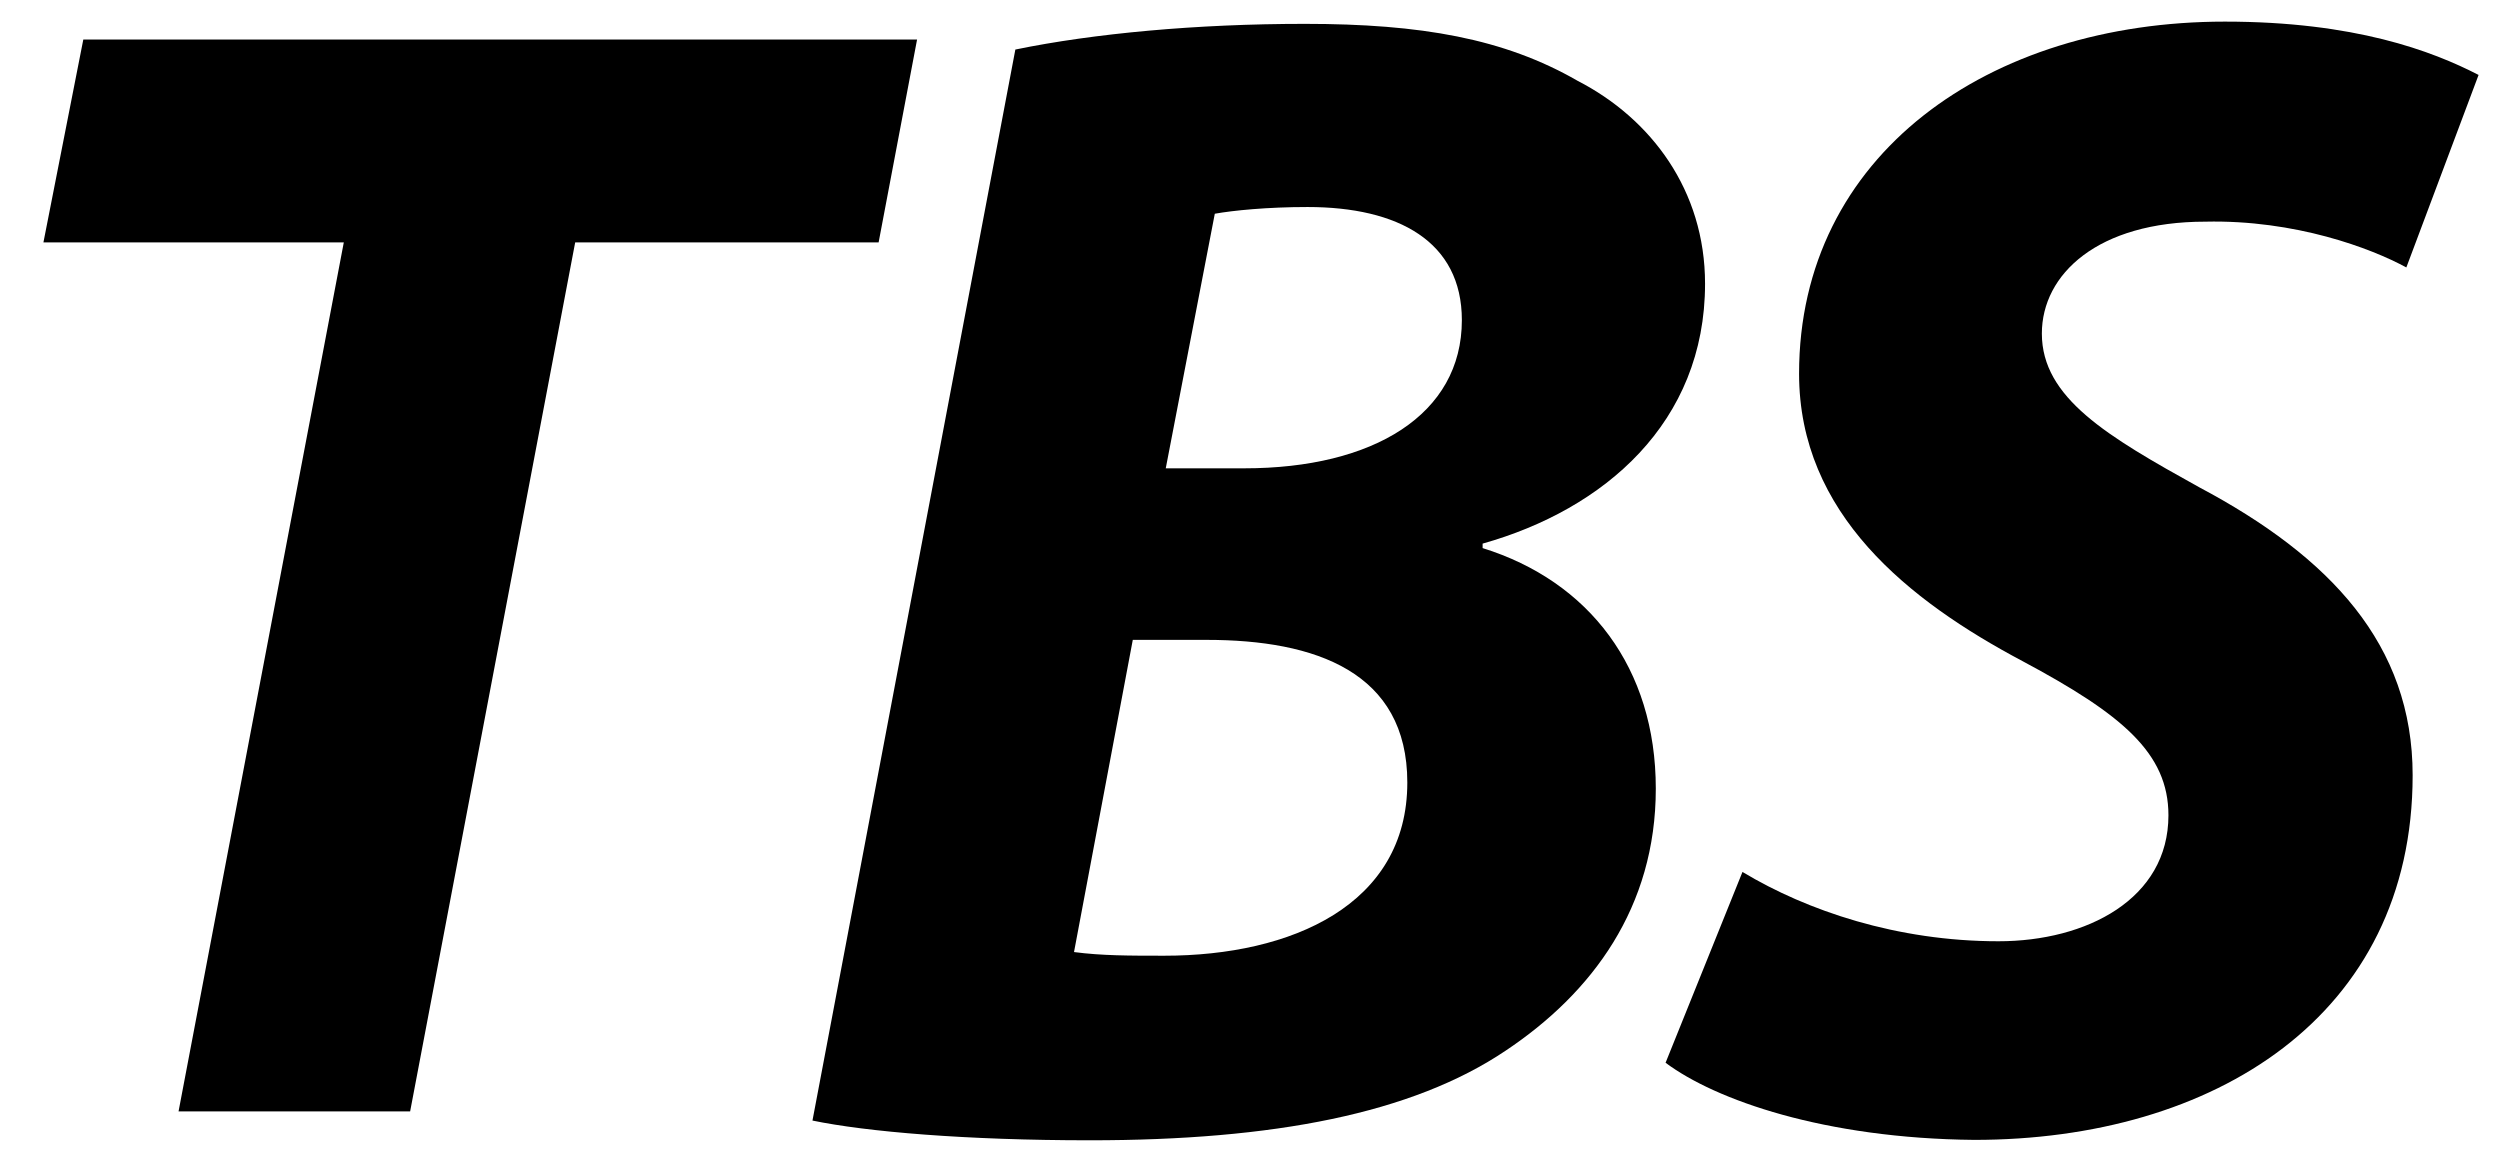
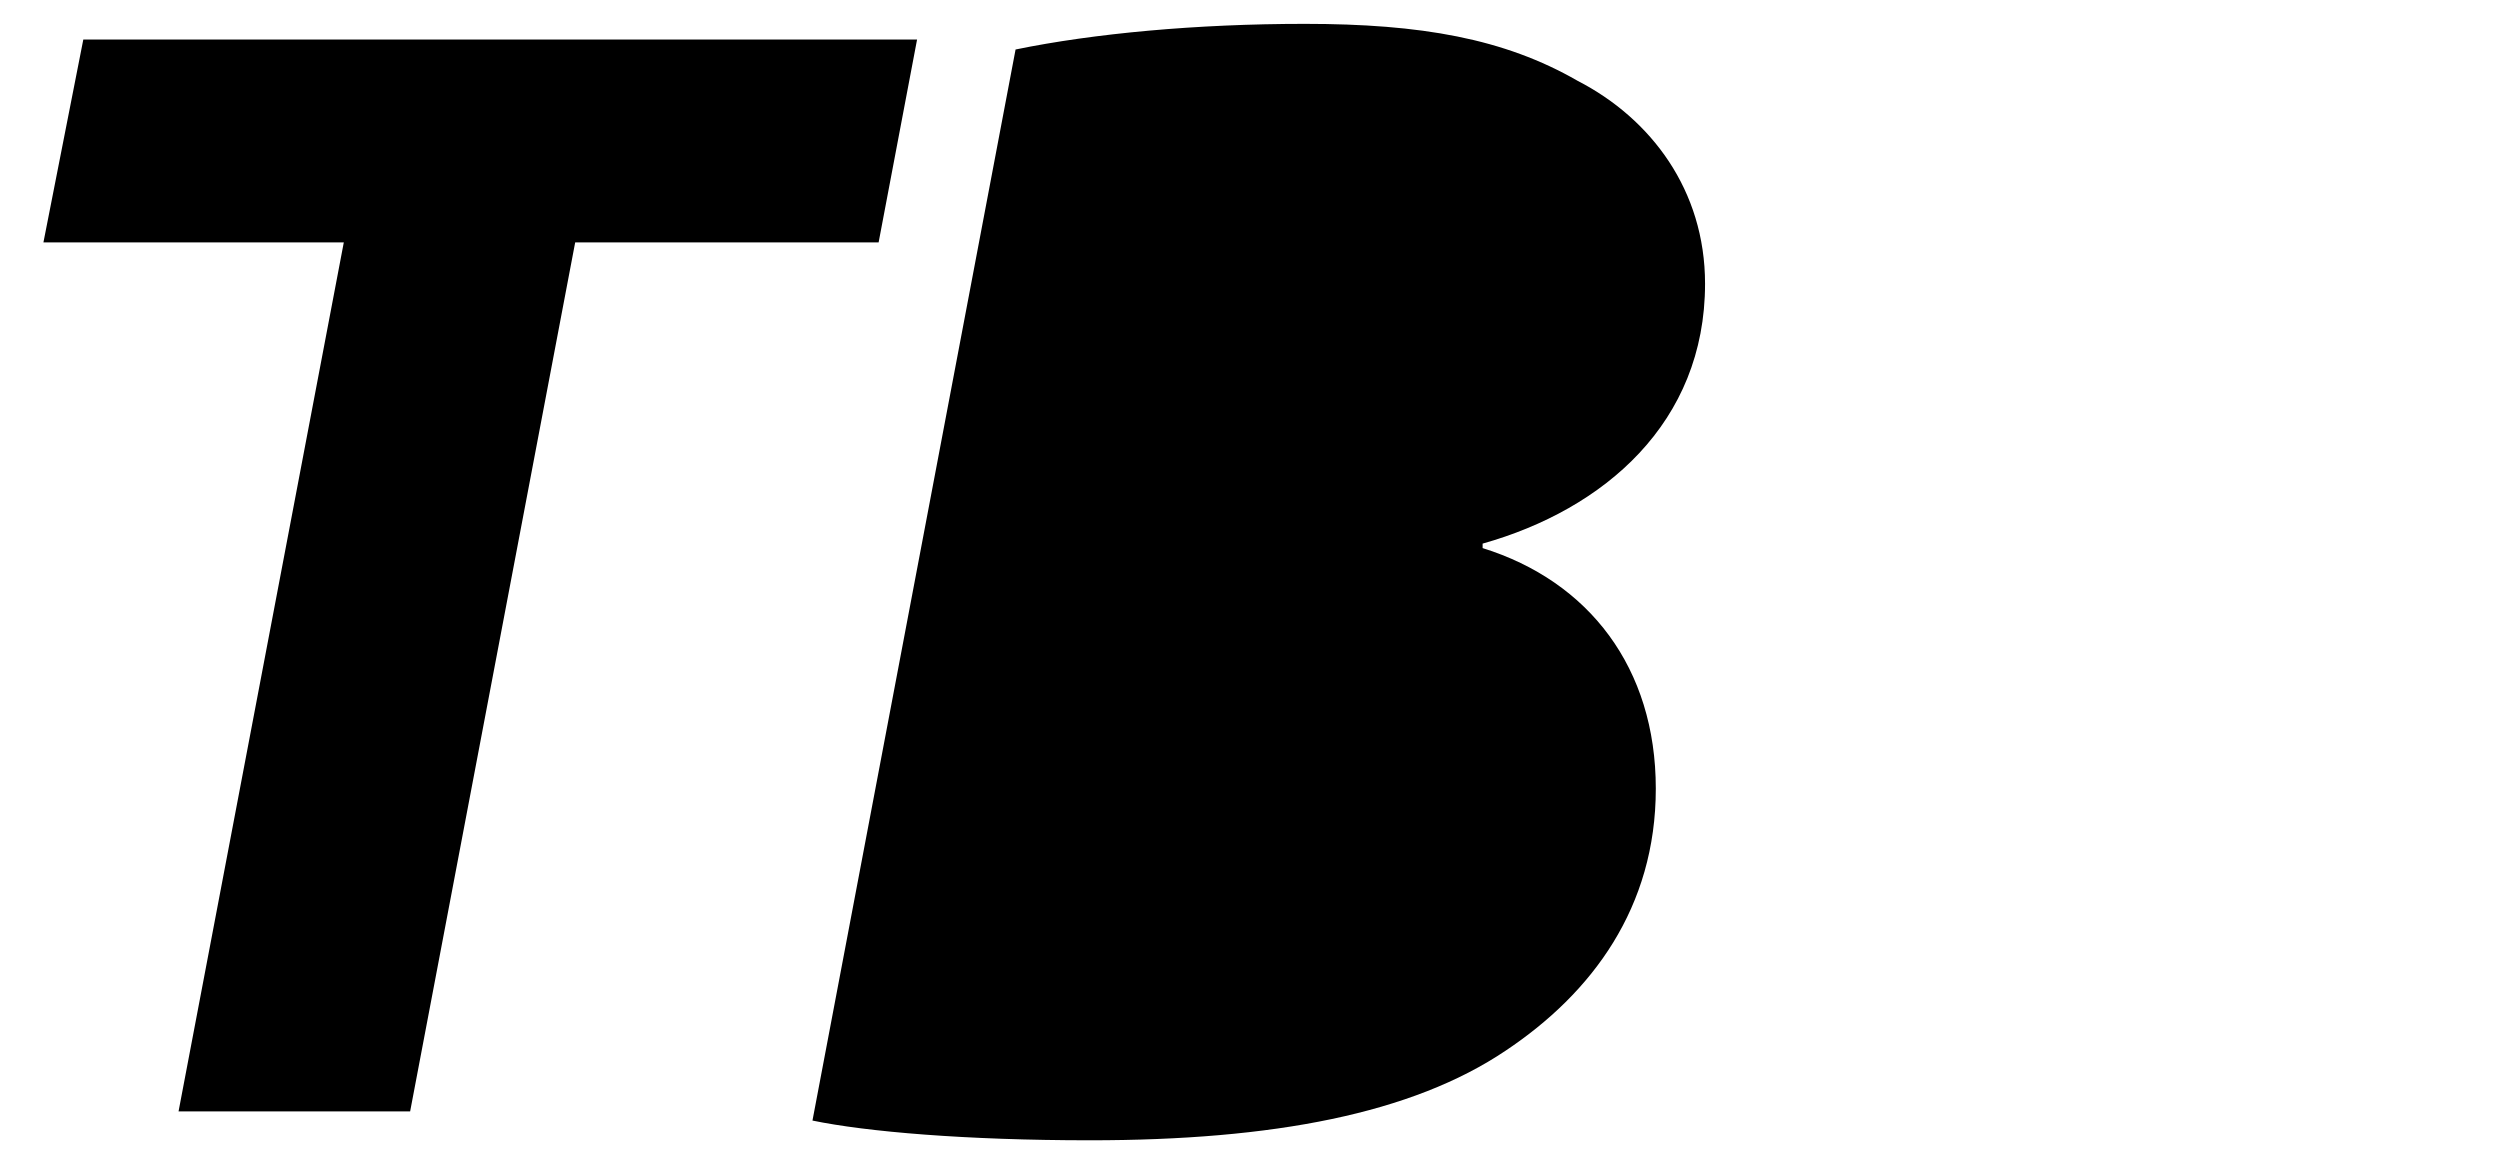
<svg xmlns="http://www.w3.org/2000/svg" xmlns:ns1="http://sodipodi.sourceforge.net/DTD/sodipodi-0.dtd" xmlns:ns2="http://www.inkscape.org/namespaces/inkscape" xmlns:xlink="http://www.w3.org/1999/xlink" width="154" height="71" id="svg2" ns1:version="0.32" ns2:version="0.48.3.1 r9886" version="1.0" ns2:output_extension="org.inkscape.output.svg.inkscape" ns1:docname="TBS_Superstations_2003.svg">
  <defs id="defs3273" />
  <ns1:namedview pagecolor="#ffffff" bordercolor="#666666" borderopacity="1" objecttolerance="10" gridtolerance="10" guidetolerance="10" ns2:pageopacity="0" ns2:pageshadow="2" ns2:window-width="1366" ns2:window-height="709" id="namedview3271" showgrid="false" ns2:zoom="2.4563895" ns2:cx="56.008671" ns2:cy="24.866974" ns2:window-x="-8" ns2:window-y="-8" ns2:window-maximized="1" ns2:current-layer="g12082" />
  <g ns2:label="Layer 1" ns2:groupmode="layer" id="layer1" transform="translate(-245.565,-391.987)">
    <g id="g3766" clip-path="url(#id36)" transform="matrix(1,0,0,-1,40.309,1416.718)">
      <g id="g3768" clip-path="url(#id37)">
        <g id="g3770" transform="matrix(5.04,0,0,4.963,536.974,923.908)">
          <use id="use3772" xlink:href="#id38" x="0" y="0" width="744.094" height="1052.362" />
        </g>
      </g>
    </g>
    <g id="g9522" clip-path="url(#id123)" transform="matrix(1,0,0,-1,40.309,1416.718)">
      <g id="g9524" transform="matrix(2.989,-5.628,-2.368,-1.258,127.814,907.274)">
        <g id="g9526" clip-path="url(#id124)">
          <g id="g9528" transform="matrix(0.462,0,0,-0.929,-0.097,0.965)">
            <use id="use9530" xlink:href="#id125" x="0" y="0" width="744.094" height="1052.362" />
          </g>
        </g>
      </g>
    </g>
    <g id="g9532" clip-path="url(#id126)" transform="matrix(1,0,0,-1,40.309,1416.718)">
      <g id="g9534" transform="matrix(2.989,-5.628,-1.607,-0.854,125.844,906.227)">
        <g id="g9536" clip-path="url(#id127)">
          <g id="g9538" transform="matrix(0.592,0,0,-1.612,0.257,1.096)">
            <use id="use9540" xlink:href="#id128" x="0" y="0" width="744.094" height="1052.362" />
          </g>
        </g>
      </g>
    </g>
    <g id="g9542" clip-path="url(#id129)" transform="matrix(1,0,0,-1,40.309,1416.718)">
      <g id="g9544" transform="matrix(2.989,-5.628,-3.65,-1.938,130.574,908.739)">
        <g id="g9546" clip-path="url(#id130)">
          <g id="g9548" transform="matrix(0.953,0,0,-1.02,0.156,1.043)">
            <use id="use9550" xlink:href="#id131" x="0" y="0" width="744.094" height="1052.362" />
          </g>
        </g>
      </g>
    </g>
    <g id="g9552" clip-path="url(#id132)" transform="matrix(1,0,0,-1,40.309,1416.718)">
      <g id="g9554" transform="matrix(3.048,0,0,-0.768,128.262,907.264)">
        <g id="g9556" clip-path="url(#id133)">
          <g id="g9558" transform="matrix(1,0,0,-0.752,-0.003,0.876)">
            <use id="use9560" xlink:href="#id134" x="0" y="0" width="744.094" height="1052.362" />
          </g>
        </g>
      </g>
    </g>
    <g id="g9570" clip-path="url(#id138)" transform="matrix(1,0,0,-1,40.309,1416.718)">
      <g id="g9572" transform="matrix(0,7.154,7.154,0,128.105,898.522)">
        <g id="g9574" clip-path="url(#id139)">
          <g id="g9576" transform="matrix(0.096,0,0,-0.481,0.756,0.229)">
            <use id="use9578" xlink:href="#id140" x="0" y="0" width="744.094" height="1052.362" />
          </g>
        </g>
      </g>
    </g>
    <g id="g9580" clip-path="url(#id141)" transform="matrix(1,0,0,-1,40.309,1416.718)">
      <g id="g9582" transform="matrix(-1.304,5.85,2.852,0.636,124.526,901.551)">
        <g id="g9584" clip-path="url(#id142)">
          <g id="g9586" transform="matrix(1.042,0,0,-0.978,-0.135,1.01)">
            <use id="use9588" xlink:href="#id143" x="0" y="0" width="744.094" height="1052.362" />
          </g>
        </g>
      </g>
    </g>
    <g id="g9590" clip-path="url(#id144)" transform="matrix(1,0,0,-1,40.309,1416.718)">
      <g id="g9592" transform="matrix(3.042,0,0,-0.768,124.73,907.264)">
        <g id="g9594" clip-path="url(#id145)">
          <g id="g9596" transform="matrix(1,0,0,-0.752,-0.003,0.876)">
            <use id="use9598" xlink:href="#id146" x="0" y="0" width="744.094" height="1052.362" />
          </g>
        </g>
      </g>
    </g>
    <g id="g9600" clip-path="url(#id147)" transform="matrix(1,0,0,-1,40.309,1416.718)">
      <g id="g9602" transform="matrix(1.095,0,0,-0.768,126.251,901.791)">
        <g id="g9604" clip-path="url(#id148)">
          <g id="g9606" transform="matrix(2.779,0,0,-0.751,-1.399,0.876)">
            <use id="use9608" xlink:href="#id149" x="0" y="0" width="744.094" height="1052.362" />
          </g>
        </g>
      </g>
    </g>
    <g id="g9610" clip-path="url(#id150)" transform="matrix(1,0,0,-1,40.309,1416.718)">
      <g id="g9612" transform="matrix(-4.42,4.42,1.202,1.202,130.805,903.257)">
        <g id="g9614" clip-path="url(#id151)">
          <g id="g9616" transform="matrix(0.458,0,0,-1.682,0.274,1.184)">
            <use id="use9618" xlink:href="#id152" x="0" y="0" width="744.094" height="1052.362" />
          </g>
        </g>
      </g>
    </g>
    <g id="g9620" clip-path="url(#id153)" transform="matrix(1,0,0,-1,40.309,1416.718)">
      <g id="g9622" transform="matrix(-4.42,4.42,2.627,2.627,128.393,900.844)">
        <g id="g9624" clip-path="url(#id154)">
          <g id="g9626" transform="matrix(0.564,0,0,-0.949,-0.122,0.974)">
            <use id="use9628" xlink:href="#id155" x="0" y="0" width="744.094" height="1052.362" />
          </g>
        </g>
      </g>
    </g>
    <g id="g9630" clip-path="url(#id156)" transform="matrix(1,0,0,-1,40.309,1416.718)">
      <g id="g9632" transform="matrix(1.099,0,0,-0.772,129.783,901.796)">
        <g id="g9634" clip-path="url(#id157)">
          <g id="g9636" transform="matrix(2.773,0,0,-0.753,-1.393,0.876)">
            <use id="use9638" xlink:href="#id158" x="0" y="0" width="744.094" height="1052.362" />
          </g>
        </g>
      </g>
    </g>
    <g id="g10128" clip-path="url(#id189)" transform="matrix(1,0,0,-1,40.309,1416.718)">
      <g id="g10130" clip-path="url(#id190)">
        <g id="g10132" transform="matrix(5.04,0,0,4.848,279.143,797.977)">
          <use id="use10134" xlink:href="#id191" x="0" y="0" width="744.094" height="1052.362" />
        </g>
      </g>
    </g>
    <g id="g10492" clip-path="url(#id223)" transform="matrix(1,0,0,-1,40.309,1416.718)">
      <g id="g10494" clip-path="url(#id224)">
        <g id="g10496" clip-path="url(#id225)">
          <g id="g10498" transform="matrix(40.089,0,0,20.1,350.61,945.97)">
            <use id="use10500" xlink:href="#id226" x="0" y="0" width="744.094" height="1052.362" />
          </g>
        </g>
      </g>
    </g>
    <g id="g10728" clip-path="url(#id242)" transform="matrix(1,0,0,-1,40.309,1416.718)">
      <g id="g10730" transform="matrix(8.4,0,0,8.391,437.857,826.414)">
        <use id="use10732" xlink:href="#id243" x="0" y="0" width="744.094" height="1052.362" />
      </g>
    </g>
    <g id="g11250" clip-path="url(#id290)" transform="matrix(1,0,0,-1,40.309,1416.718)">
      <g id="g11252" transform="matrix(-8.678,12.389,14.345,10.04,421.369,789.323)">
        <g id="g11254" clip-path="url(#id291)">
          <g id="g11256" transform="matrix(1.091,0,0,-1.095,-0.101,0.991)">
            <use id="use11258" xlink:href="#id292" x="0" y="0" width="744.094" height="1052.362" />
          </g>
        </g>
      </g>
    </g>
    <g id="g11322" clip-path="url(#id299)" transform="matrix(1,0,0,-1,40.309,1416.718)">
      <g id="g11324" transform="matrix(9.419,-9.498,-6.99,-7.048,211.691,779.406)">
        <g id="g11326" clip-path="url(#id300)">
          <g id="g11328" transform="matrix(1.151,0,0,-1.552,-0.017,1.203)">
            <use id="use11330" xlink:href="#id301" x="0" y="0" width="744.094" height="1052.362" />
          </g>
        </g>
      </g>
    </g>
    <g id="g11332" clip-path="url(#id302)" transform="matrix(1,0,0,-1,40.309,1416.718)">
      <g id="g11334" transform="matrix(-11.075,-2.993,-3.117,11.73,221.587,769.219)">
        <g id="g11336" clip-path="url(#id303)">
          <g id="g11338" transform="matrix(1.081,0,0,-1.085,-0.041,1.04)">
            <use id="use11340" xlink:href="#id304" x="0" y="0" width="744.094" height="1052.362" />
          </g>
        </g>
      </g>
    </g>
    <g id="g12078" clip-path="url(#id331)" transform="matrix(12.536,0,0,-12.536,-2327.507,12418.903)">
      <g id="g12080" clip-path="url(#id332)" transform="translate(0.13,-0.552)">
        <g id="g12082" clip-path="url(#id333)">
          <path id="path12112" d="m 206.816,958.751 -1.478,0 0.196,0.997 4.097,0 -0.189,-0.997 -1.491,0 -0.811,-4.27 -1.138,0 0.812,4.27" style="fill:#000000;fill-opacity:1;fill-rule:nonzero;stroke:none" ns2:connector-curvature="0" />
-           <path id="path12114" d="m 210.115,959.699 c 0.384,0.079 0.89,0.126 1.421,0.126 0.571,0 0.98,-0.072 1.341,-0.28 0.361,-0.186 0.626,-0.538 0.626,-0.997 0,-0.683 -0.496,-1.109 -1.093,-1.277 l 0,-0.022 c 0.523,-0.163 0.851,-0.589 0.851,-1.182 0,-0.584 -0.313,-1.004 -0.737,-1.287 -0.46,-0.31 -1.142,-0.441 -2.043,-0.441 -0.61,0 -1.1,0.042 -1.364,0.097 l 0.997,5.263 m 0.288,-4.435 c 0.136,-0.018 0.273,-0.018 0.444,-0.018 0.625,0 1.194,0.25 1.194,0.851 0,0.543 -0.451,0.701 -0.986,0.701 l -0.363,0 -0.289,-1.535 m 0.45,2.378 0.387,0 c 0.634,0 1.069,0.264 1.069,0.728 0,0.387 -0.313,0.556 -0.758,0.556 -0.198,0 -0.367,-0.017 -0.456,-0.033 l -0.241,-1.251" style="fill:#000000;fill-opacity:1;fill-rule:nonzero;stroke:none" ns2:connector-curvature="0" />
-           <path id="path12116" d="m 213.688,955.657 c 0.316,-0.19 0.758,-0.34 1.257,-0.34 0.432,0 0.835,0.207 0.835,0.619 0,0.306 -0.228,0.496 -0.716,0.757 -0.562,0.298 -1.099,0.725 -1.099,1.413 0,1.075 0.931,1.73 2.092,1.73 0.638,0 1.018,-0.144 1.247,-0.262 l -0.355,-0.946 c -0.172,0.094 -0.546,0.235 -0.988,0.225 -0.528,0 -0.803,-0.258 -0.803,-0.55 0,-0.316 0.322,-0.505 0.773,-0.755 0.644,-0.342 1.049,-0.773 1.049,-1.415 0,-1.185 -0.979,-1.792 -2.154,-1.792 -0.736,0.007 -1.272,0.196 -1.517,0.379 l 0.378,0.938" style="fill:#000000;fill-opacity:1;fill-rule:nonzero;stroke:none" ns2:connector-curvature="0" />
+           <path id="path12114" d="m 210.115,959.699 c 0.384,0.079 0.89,0.126 1.421,0.126 0.571,0 0.98,-0.072 1.341,-0.28 0.361,-0.186 0.626,-0.538 0.626,-0.997 0,-0.683 -0.496,-1.109 -1.093,-1.277 l 0,-0.022 c 0.523,-0.163 0.851,-0.589 0.851,-1.182 0,-0.584 -0.313,-1.004 -0.737,-1.287 -0.46,-0.31 -1.142,-0.441 -2.043,-0.441 -0.61,0 -1.1,0.042 -1.364,0.097 m 0.288,-4.435 c 0.136,-0.018 0.273,-0.018 0.444,-0.018 0.625,0 1.194,0.25 1.194,0.851 0,0.543 -0.451,0.701 -0.986,0.701 l -0.363,0 -0.289,-1.535 m 0.45,2.378 0.387,0 c 0.634,0 1.069,0.264 1.069,0.728 0,0.387 -0.313,0.556 -0.758,0.556 -0.198,0 -0.367,-0.017 -0.456,-0.033 l -0.241,-1.251" style="fill:#000000;fill-opacity:1;fill-rule:nonzero;stroke:none" ns2:connector-curvature="0" />
        </g>
      </g>
    </g>
    <g id="g12370" clip-path="url(#id349)" transform="matrix(1,0,0,-1,40.309,1416.718)">
      <g id="g12372" transform="matrix(14.425,-14.425,-14.426,-14.426,186.9,834.877)">
        <g id="g12374" clip-path="url(#id350)">
          <g id="g12376" transform="matrix(0.97,0,0,-0.97,0.015,0.985)">
            <use id="use12378" xlink:href="#id351" x="0" y="0" width="744.094" height="1052.362" />
          </g>
        </g>
      </g>
    </g>
    <g id="g12380" clip-path="url(#id352)" transform="matrix(1,0,0,-1,40.309,1416.718)">
      <g id="g12382" transform="matrix(0,6.514,6.638,0,171.659,818.683)">
        <g id="g12384" clip-path="url(#id353)">
          <g id="g12386" transform="matrix(0.906,0,0,-0.908,0.047,0.954)">
            <use id="use12388" xlink:href="#id354" x="0" y="0" width="744.094" height="1052.362" />
          </g>
        </g>
      </g>
    </g>
    <g id="g12390" clip-path="url(#id355)" transform="matrix(1,0,0,-1,40.309,1416.718)">
      <g id="g12392" transform="matrix(0,6.514,6.638,0,195.497,818.683)">
        <g id="g12394" clip-path="url(#id356)">
          <g id="g12396" transform="matrix(0.906,0,0,-0.908,0.047,0.954)">
            <use id="use12398" xlink:href="#id357" x="0" y="0" width="744.094" height="1052.362" />
          </g>
        </g>
      </g>
    </g>
    <g id="g14230" transform="matrix(21.823,0,0,-14.534,358.289,421.082)">
      <use id="use14232" xlink:href="#id399" x="0" y="0" width="744.094" height="1052.362" />
    </g>
    <g id="g14242" clip-path="url(#id403)" transform="matrix(1,0,0,-1,40.309,1416.718)">
      <g id="g14244" transform="matrix(5.761,0,0,8.066,152.761,996.337)">
        <use id="use14246" xlink:href="#id404" x="0" y="0" width="744.094" height="1052.362" />
      </g>
    </g>
    <g id="g14288" clip-path="url(#id408)" transform="matrix(1,0,0,-1,40.309,1416.718)">
      <g id="g14290" clip-path="url(#id409)">
        <g id="g14292" clip-path="url(#id410)">
          <g id="g14294" transform="matrix(29.756,0,0,24.767,179.53,993.223)">
            <use id="use14296" xlink:href="#id411" x="0" y="0" width="744.094" height="1052.362" />
          </g>
        </g>
      </g>
    </g>
    <g id="g14298" clip-path="url(#id412)" transform="matrix(1,0,0,-1,40.309,1416.718)">
      <g id="g14300" clip-path="url(#id413)">
        <g id="g14302" clip-path="url(#id414)">
          <g id="g14304" transform="matrix(30.465,0,0,18.219,221.58,994.991)">
            <use id="use14306" xlink:href="#id415" x="0" y="0" width="744.094" height="1052.362" />
          </g>
        </g>
      </g>
    </g>
    <g id="g14356" transform="matrix(38.158,0,0,-10.647,436.009,419.426)">
      <use id="use14358" xlink:href="#id416" x="0" y="0" width="744.094" height="1052.362" />
    </g>
  </g>
</svg>